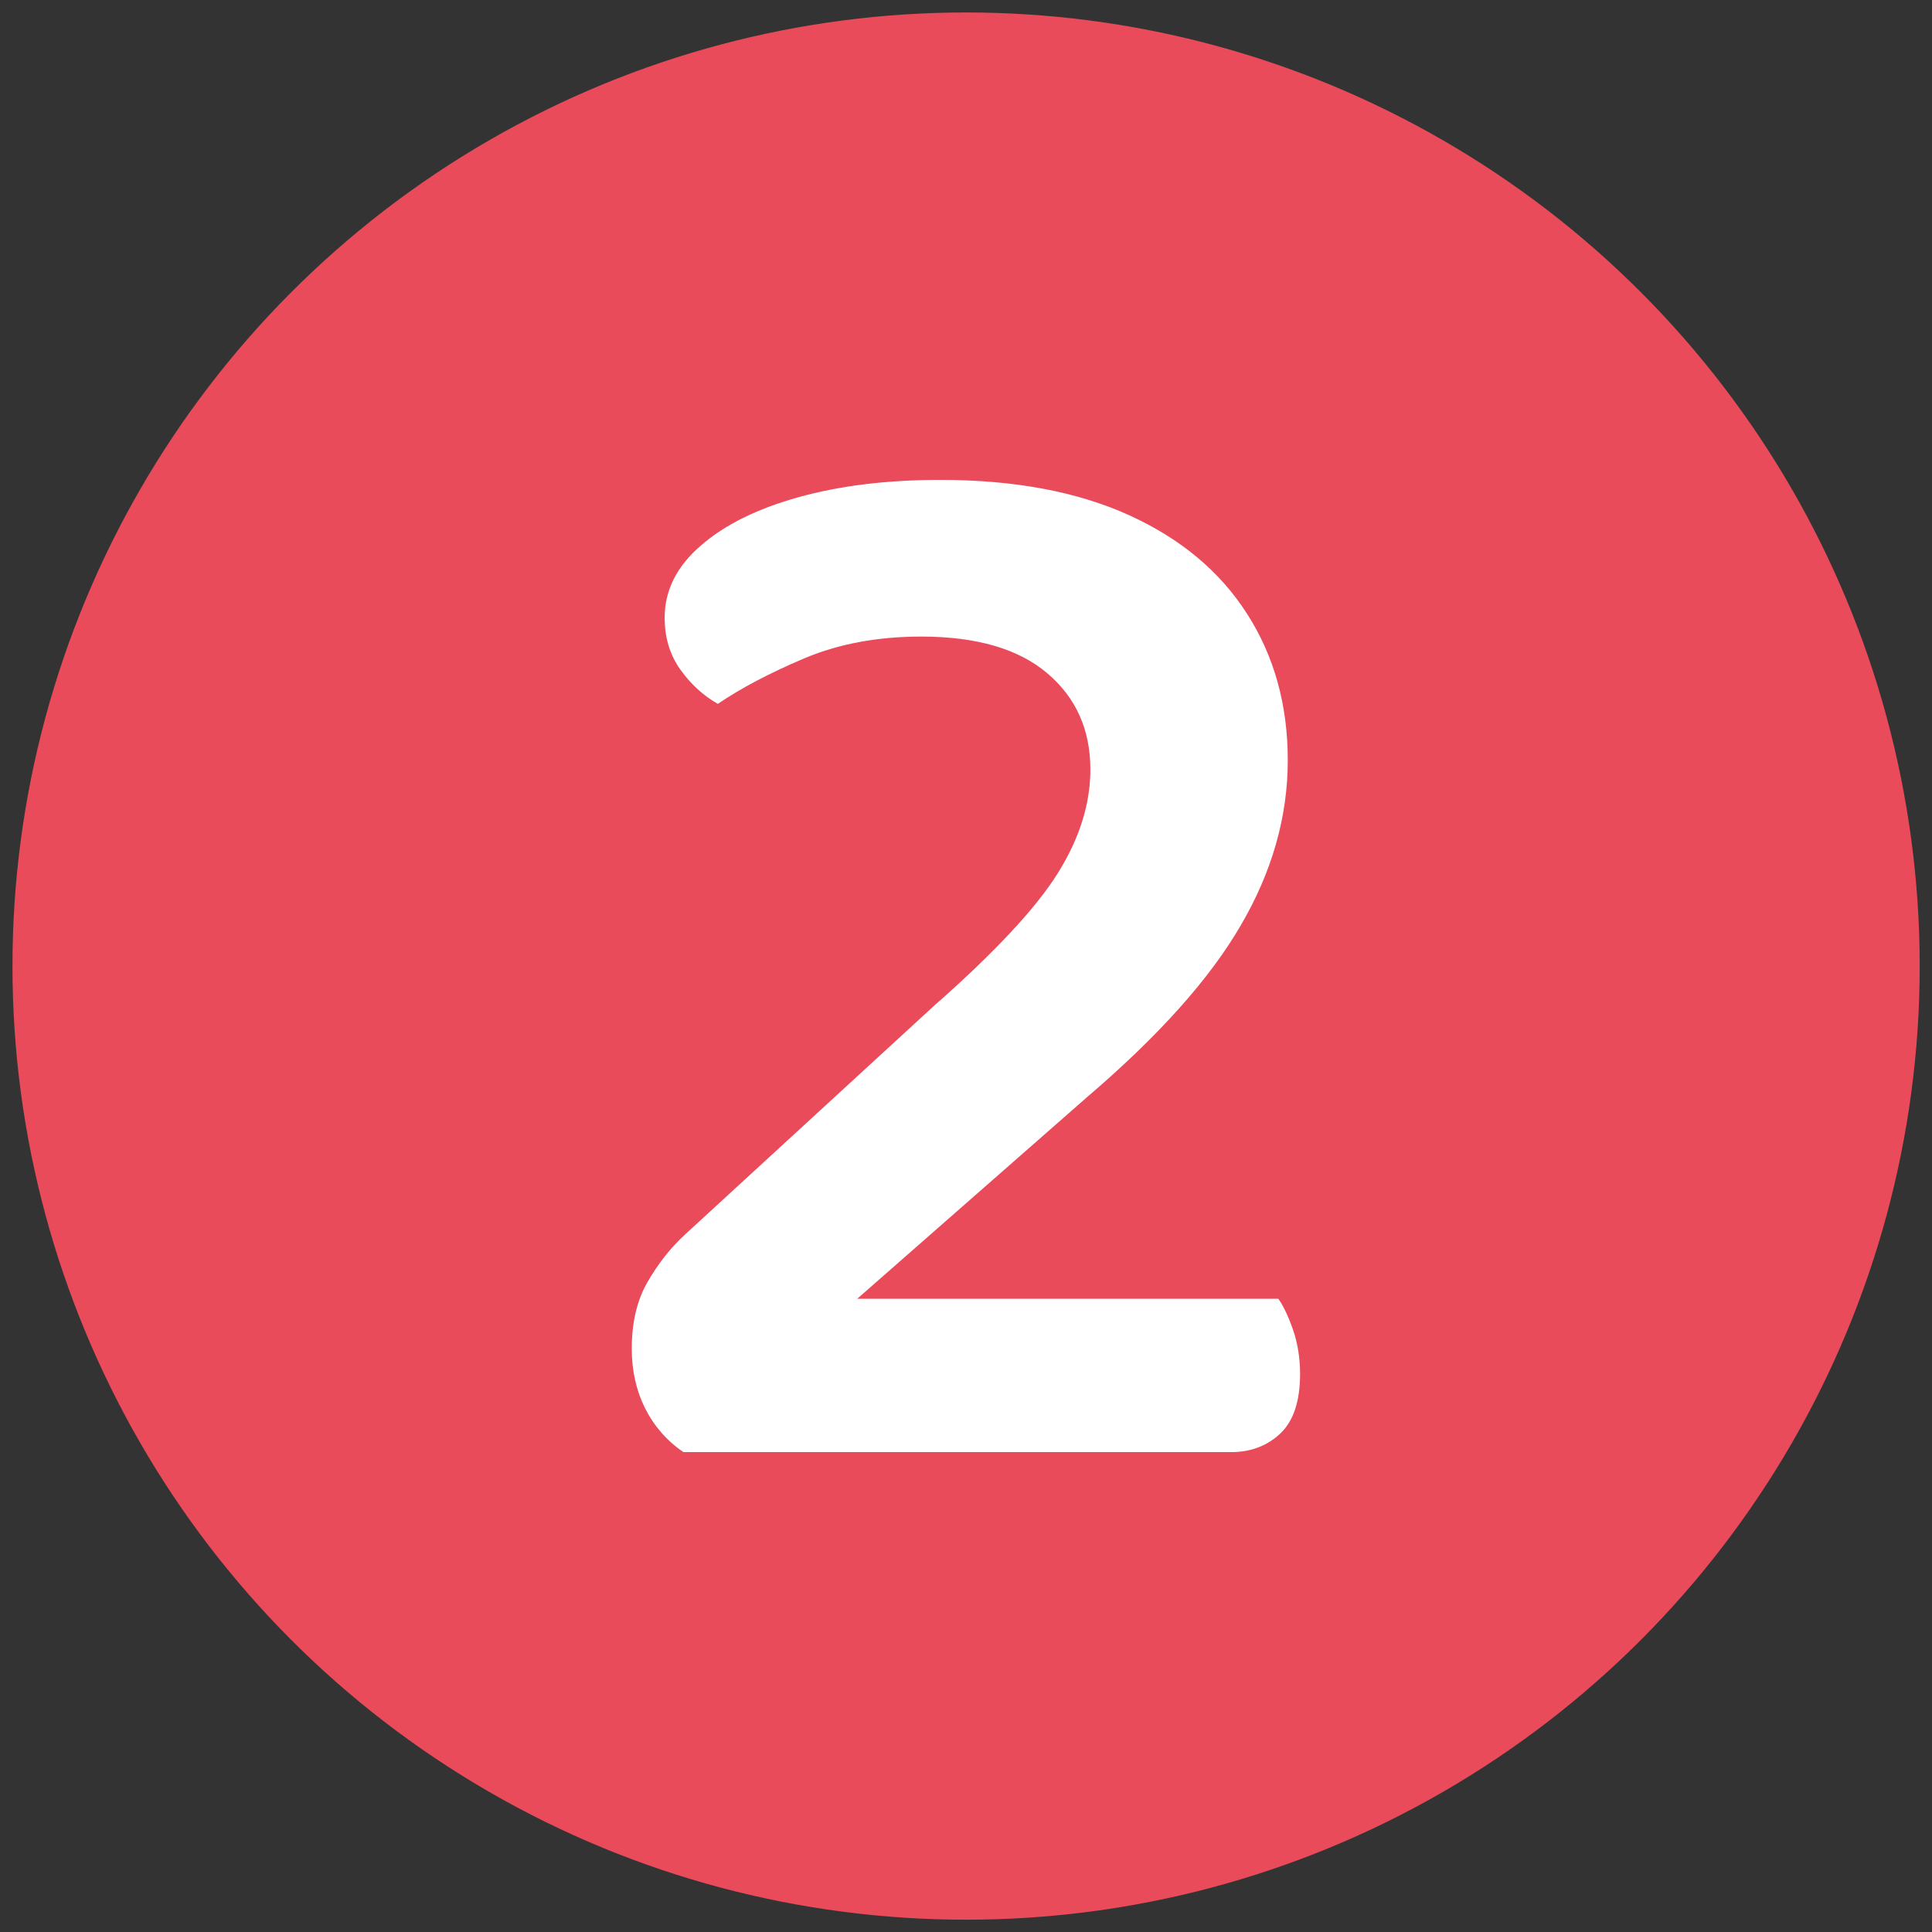
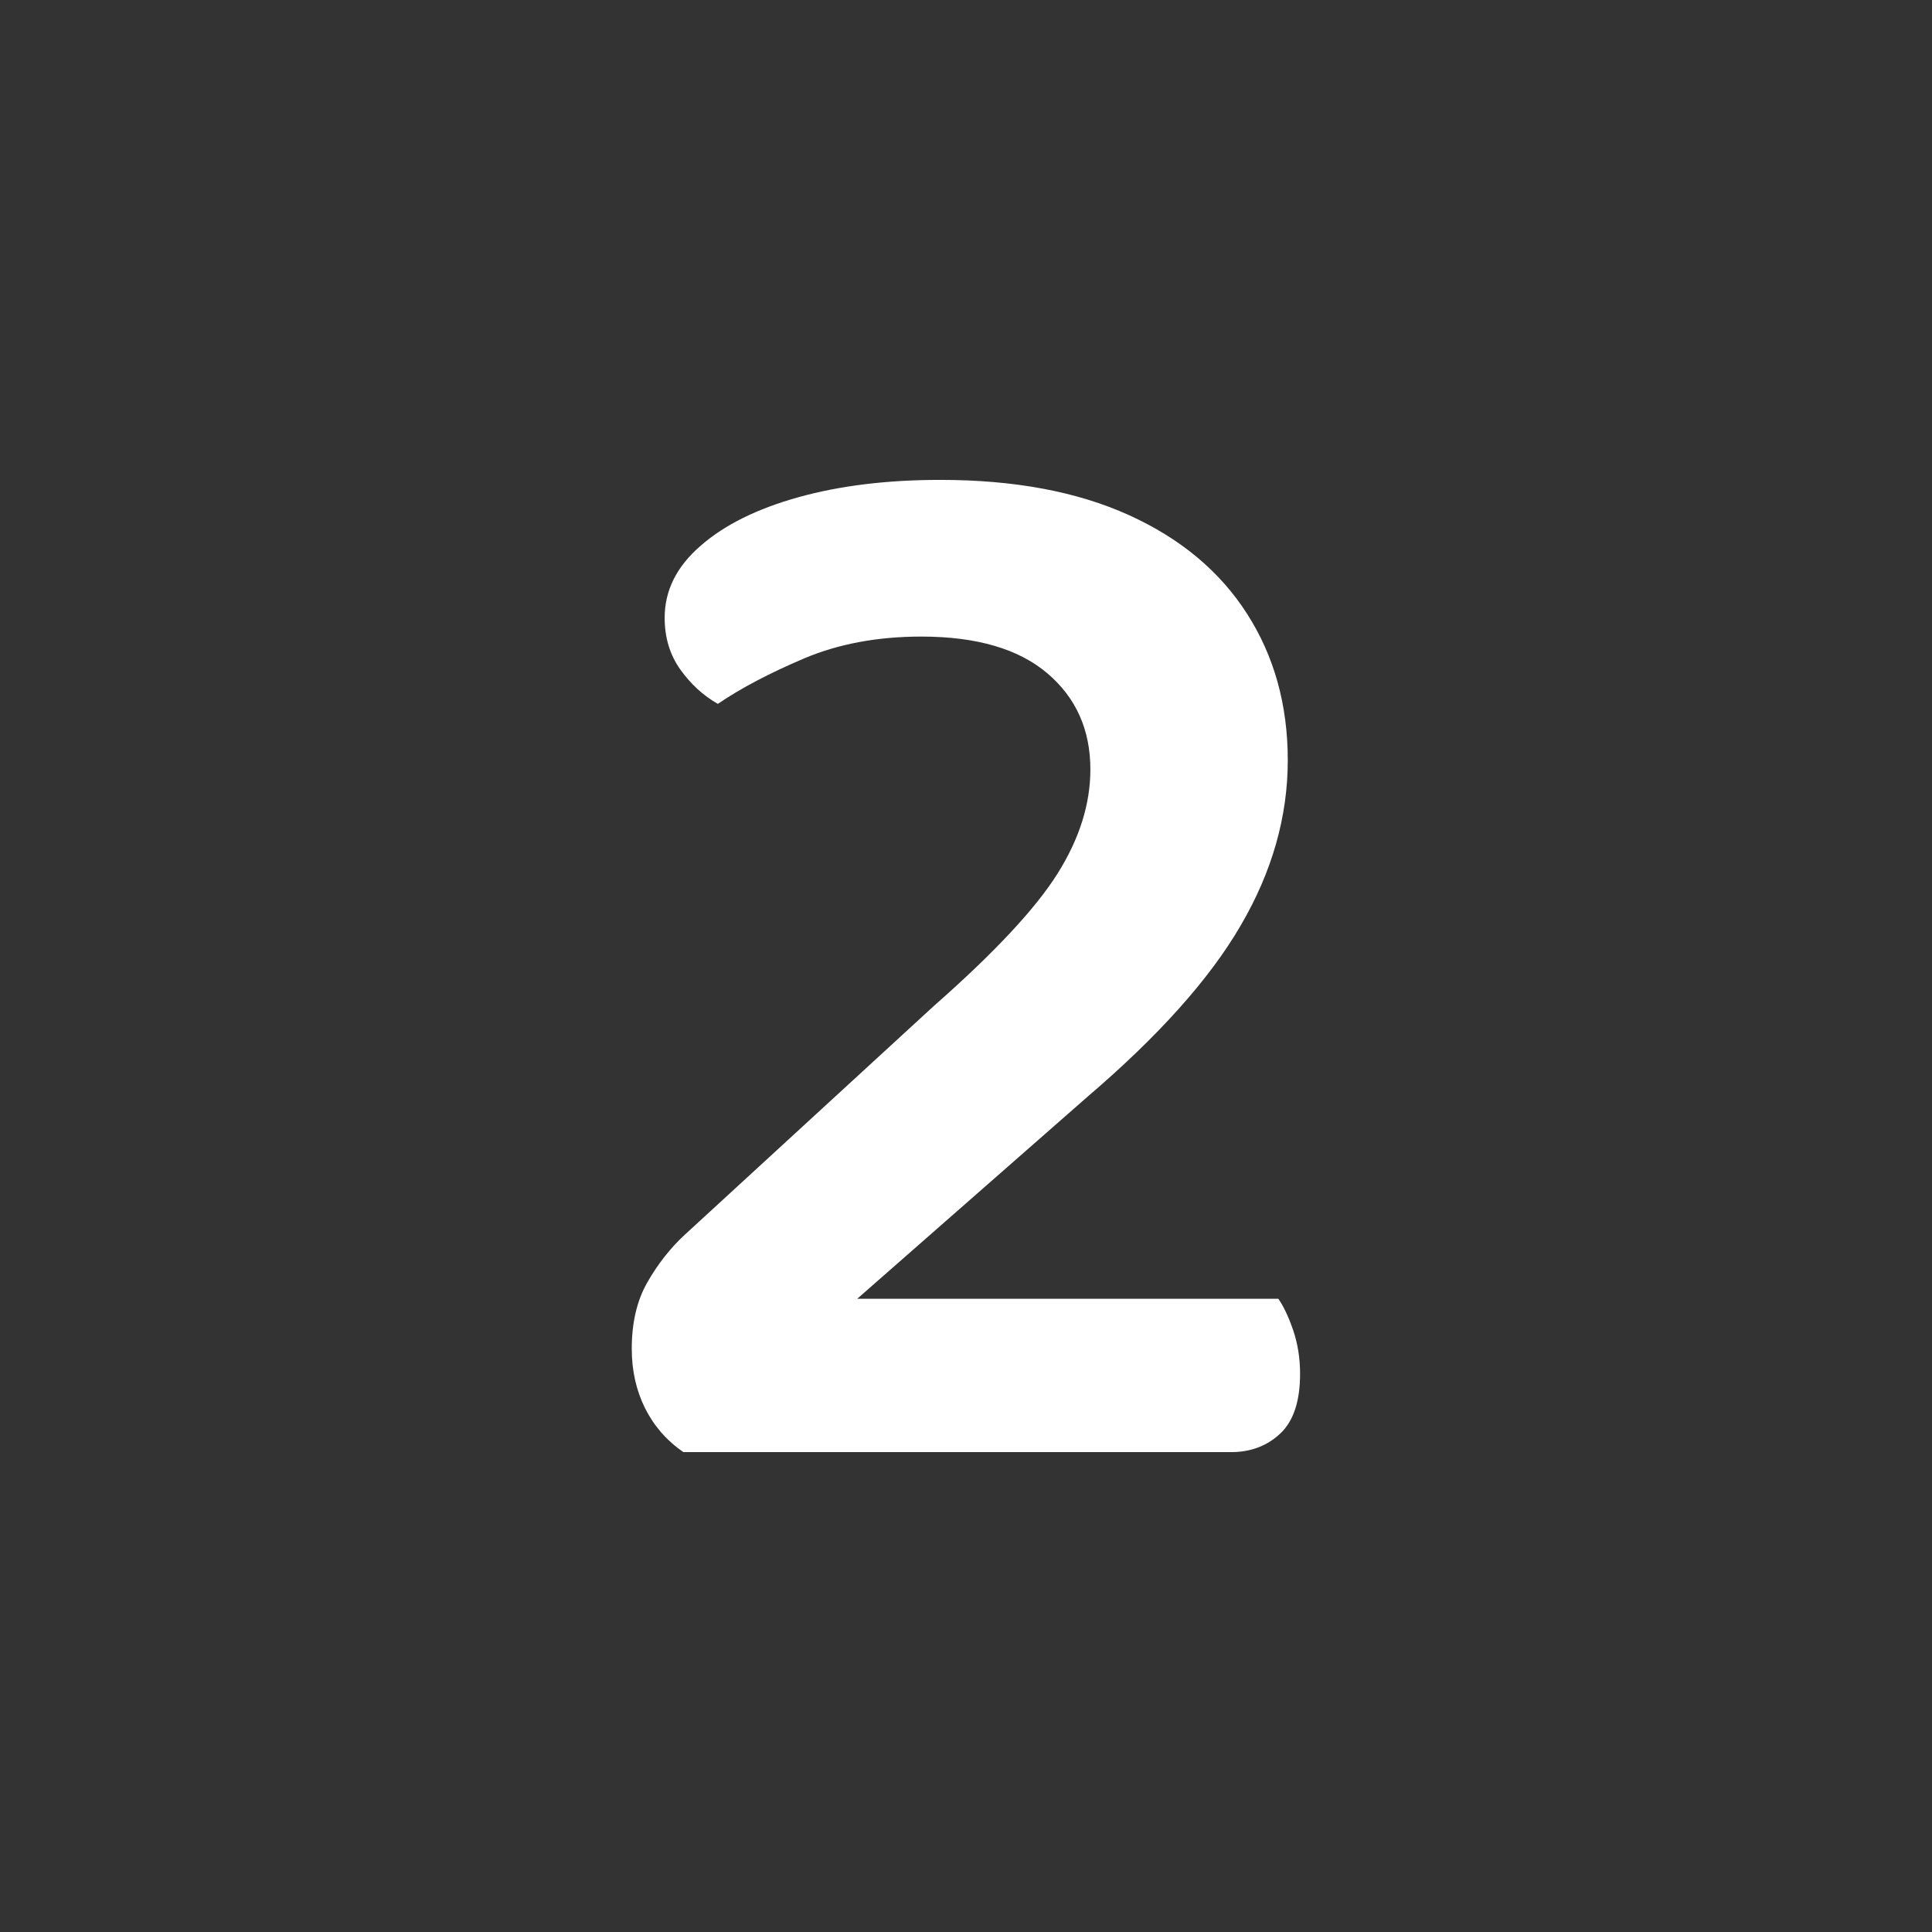
<svg xmlns="http://www.w3.org/2000/svg" id="Lag_1" x="0px" y="0px" viewBox="0 0 116.27 116.27" style="enable-background:new 0 0 116.27 116.27;" xml:space="preserve">
  <rect x="0" y="0" width="116.27" height="116.27" fill="#333333" stroke="none" />
  <style type="text/css">	.st0{fill:#E94B5B;}	.st1{fill:#FFFFFF;}	.st2{display:none;}	.st3{display:inline;fill:#FFFFFF;}	.st4{display:none;fill:#FFFFFF;}</style>
  <g>
-     <circle class="st0" cx="58.14" cy="58.14" r="57.39" />
-   </g>
+     </g>
  <g>
    <path class="st1" d="M40,37.17c0-1.63,0.72-3.08,2.17-4.33c1.44-1.26,3.41-2.23,5.89-2.92c2.48-0.69,5.32-1.04,8.53-1.04  c4.46,0,8.24,0.71,11.35,2.12c3.11,1.41,5.48,3.39,7.11,5.94c1.63,2.54,2.45,5.48,2.45,8.81c0,3.39-0.94,6.71-2.83,9.94  c-1.88,3.24-4.96,6.67-9.23,10.32L51.59,78.16h25.34c0.31,0.44,0.61,1.07,0.89,1.88c0.28,0.82,0.42,1.7,0.42,2.64  c0,1.63-0.39,2.83-1.18,3.58c-0.79,0.75-1.78,1.13-2.97,1.13H41.13c-1.01-0.69-1.77-1.57-2.31-2.64c-0.53-1.07-0.8-2.26-0.8-3.58  c0-1.57,0.31-2.9,0.94-4c0.63-1.1,1.38-2.06,2.26-2.87L56.2,60.54c3.64-3.2,6.12-5.86,7.44-7.96c1.32-2.1,1.98-4.19,1.98-6.27  c0-2.39-0.86-4.32-2.59-5.79c-1.73-1.47-4.26-2.21-7.58-2.21c-2.64,0-4.99,0.44-7.07,1.32c-2.07,0.88-3.8,1.79-5.18,2.73  c-0.88-0.5-1.63-1.19-2.26-2.07C40.31,39.4,40,38.37,40,37.17z" />
  </g>
  <g>
    <g class="st2">
      <path class="st3" d="M37.39,38.2c0-1.63,0.72-3.08,2.17-4.33c1.44-1.26,3.41-2.23,5.89-2.92c2.48-0.69,5.32-1.04,8.53-1.04   c4.46,0,8.24,0.71,11.35,2.12c3.11,1.41,5.48,3.39,7.11,5.94c1.63,2.54,2.45,5.48,2.45,8.81c0,3.39-0.94,6.71-2.83,9.94   c-1.88,3.24-4.96,6.67-9.23,10.32L48.98,79.18h25.34c0.31,0.44,0.61,1.07,0.89,1.88c0.28,0.82,0.42,1.7,0.42,2.64   c0,1.63-0.39,2.83-1.18,3.58c-0.79,0.75-1.78,1.13-2.97,1.13H38.52c-1.01-0.69-1.77-1.57-2.31-2.64c-0.53-1.07-0.8-2.26-0.8-3.58   c0-1.57,0.31-2.9,0.94-4c0.63-1.1,1.38-2.06,2.26-2.87l14.98-13.76c3.64-3.2,6.12-5.86,7.44-7.96c1.32-2.1,1.98-4.19,1.98-6.27   c0-2.39-0.86-4.32-2.59-5.79c-1.73-1.47-4.26-2.21-7.58-2.21c-2.64,0-4.99,0.44-7.07,1.32c-2.07,0.88-3.8,1.79-5.18,2.73   c-0.88-0.5-1.63-1.19-2.26-2.07C37.7,40.43,37.39,39.39,37.39,38.2z" />
    </g>
  </g>
  <path class="st4" d="M63.93,32.5c-1.12-1.12-2.64-1.67-4.56-1.67h-2.6l-11.81,4.65c-3.29,1.18-4.93,3.13-4.93,5.86 c0,1.43,0.36,2.57,1.07,3.44c0.71,0.87,1.5,1.52,2.37,1.95l10.6-4.28v21.02v7.91v12c0,1.98,0.51,3.38,1.53,4.18 c1.02,0.8,2.62,1.21,4.79,1.21c1.12,0,2.14-0.08,3.07-0.23c0.93-0.16,1.64-0.33,2.14-0.51V71.38v-7.91V37.15 C65.6,35.17,65.05,33.62,63.93,32.5z" />
</svg>